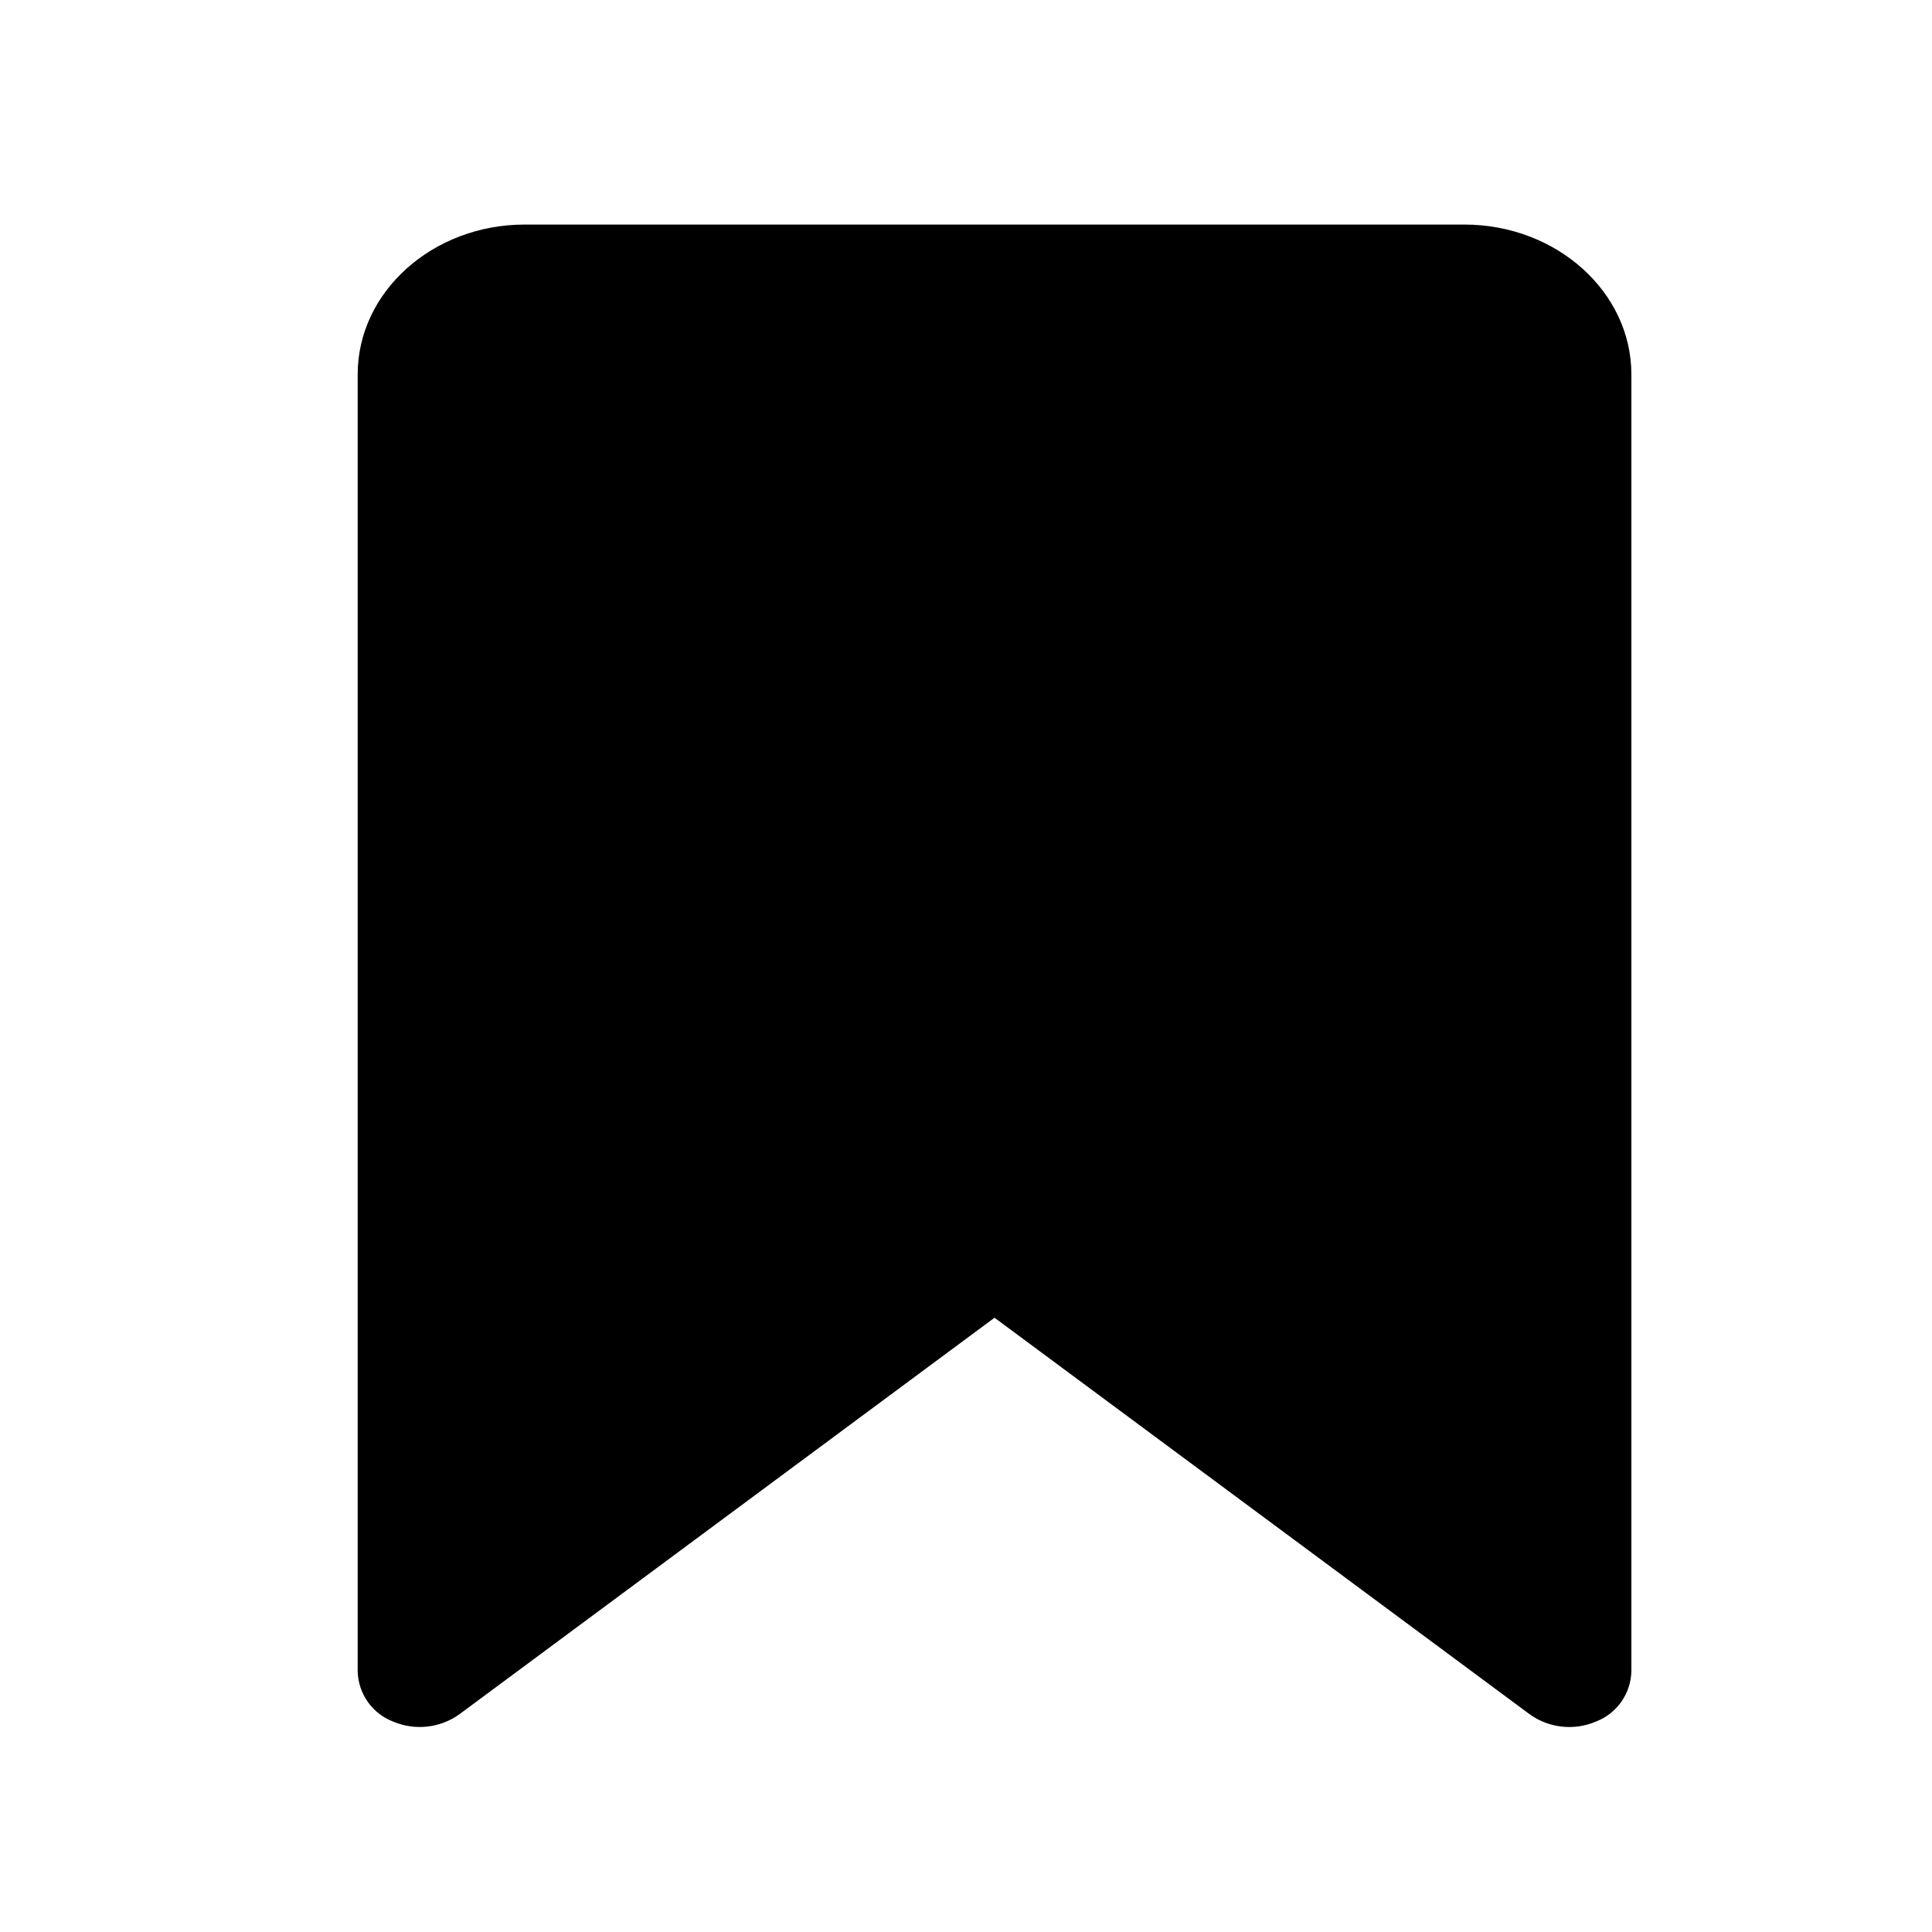
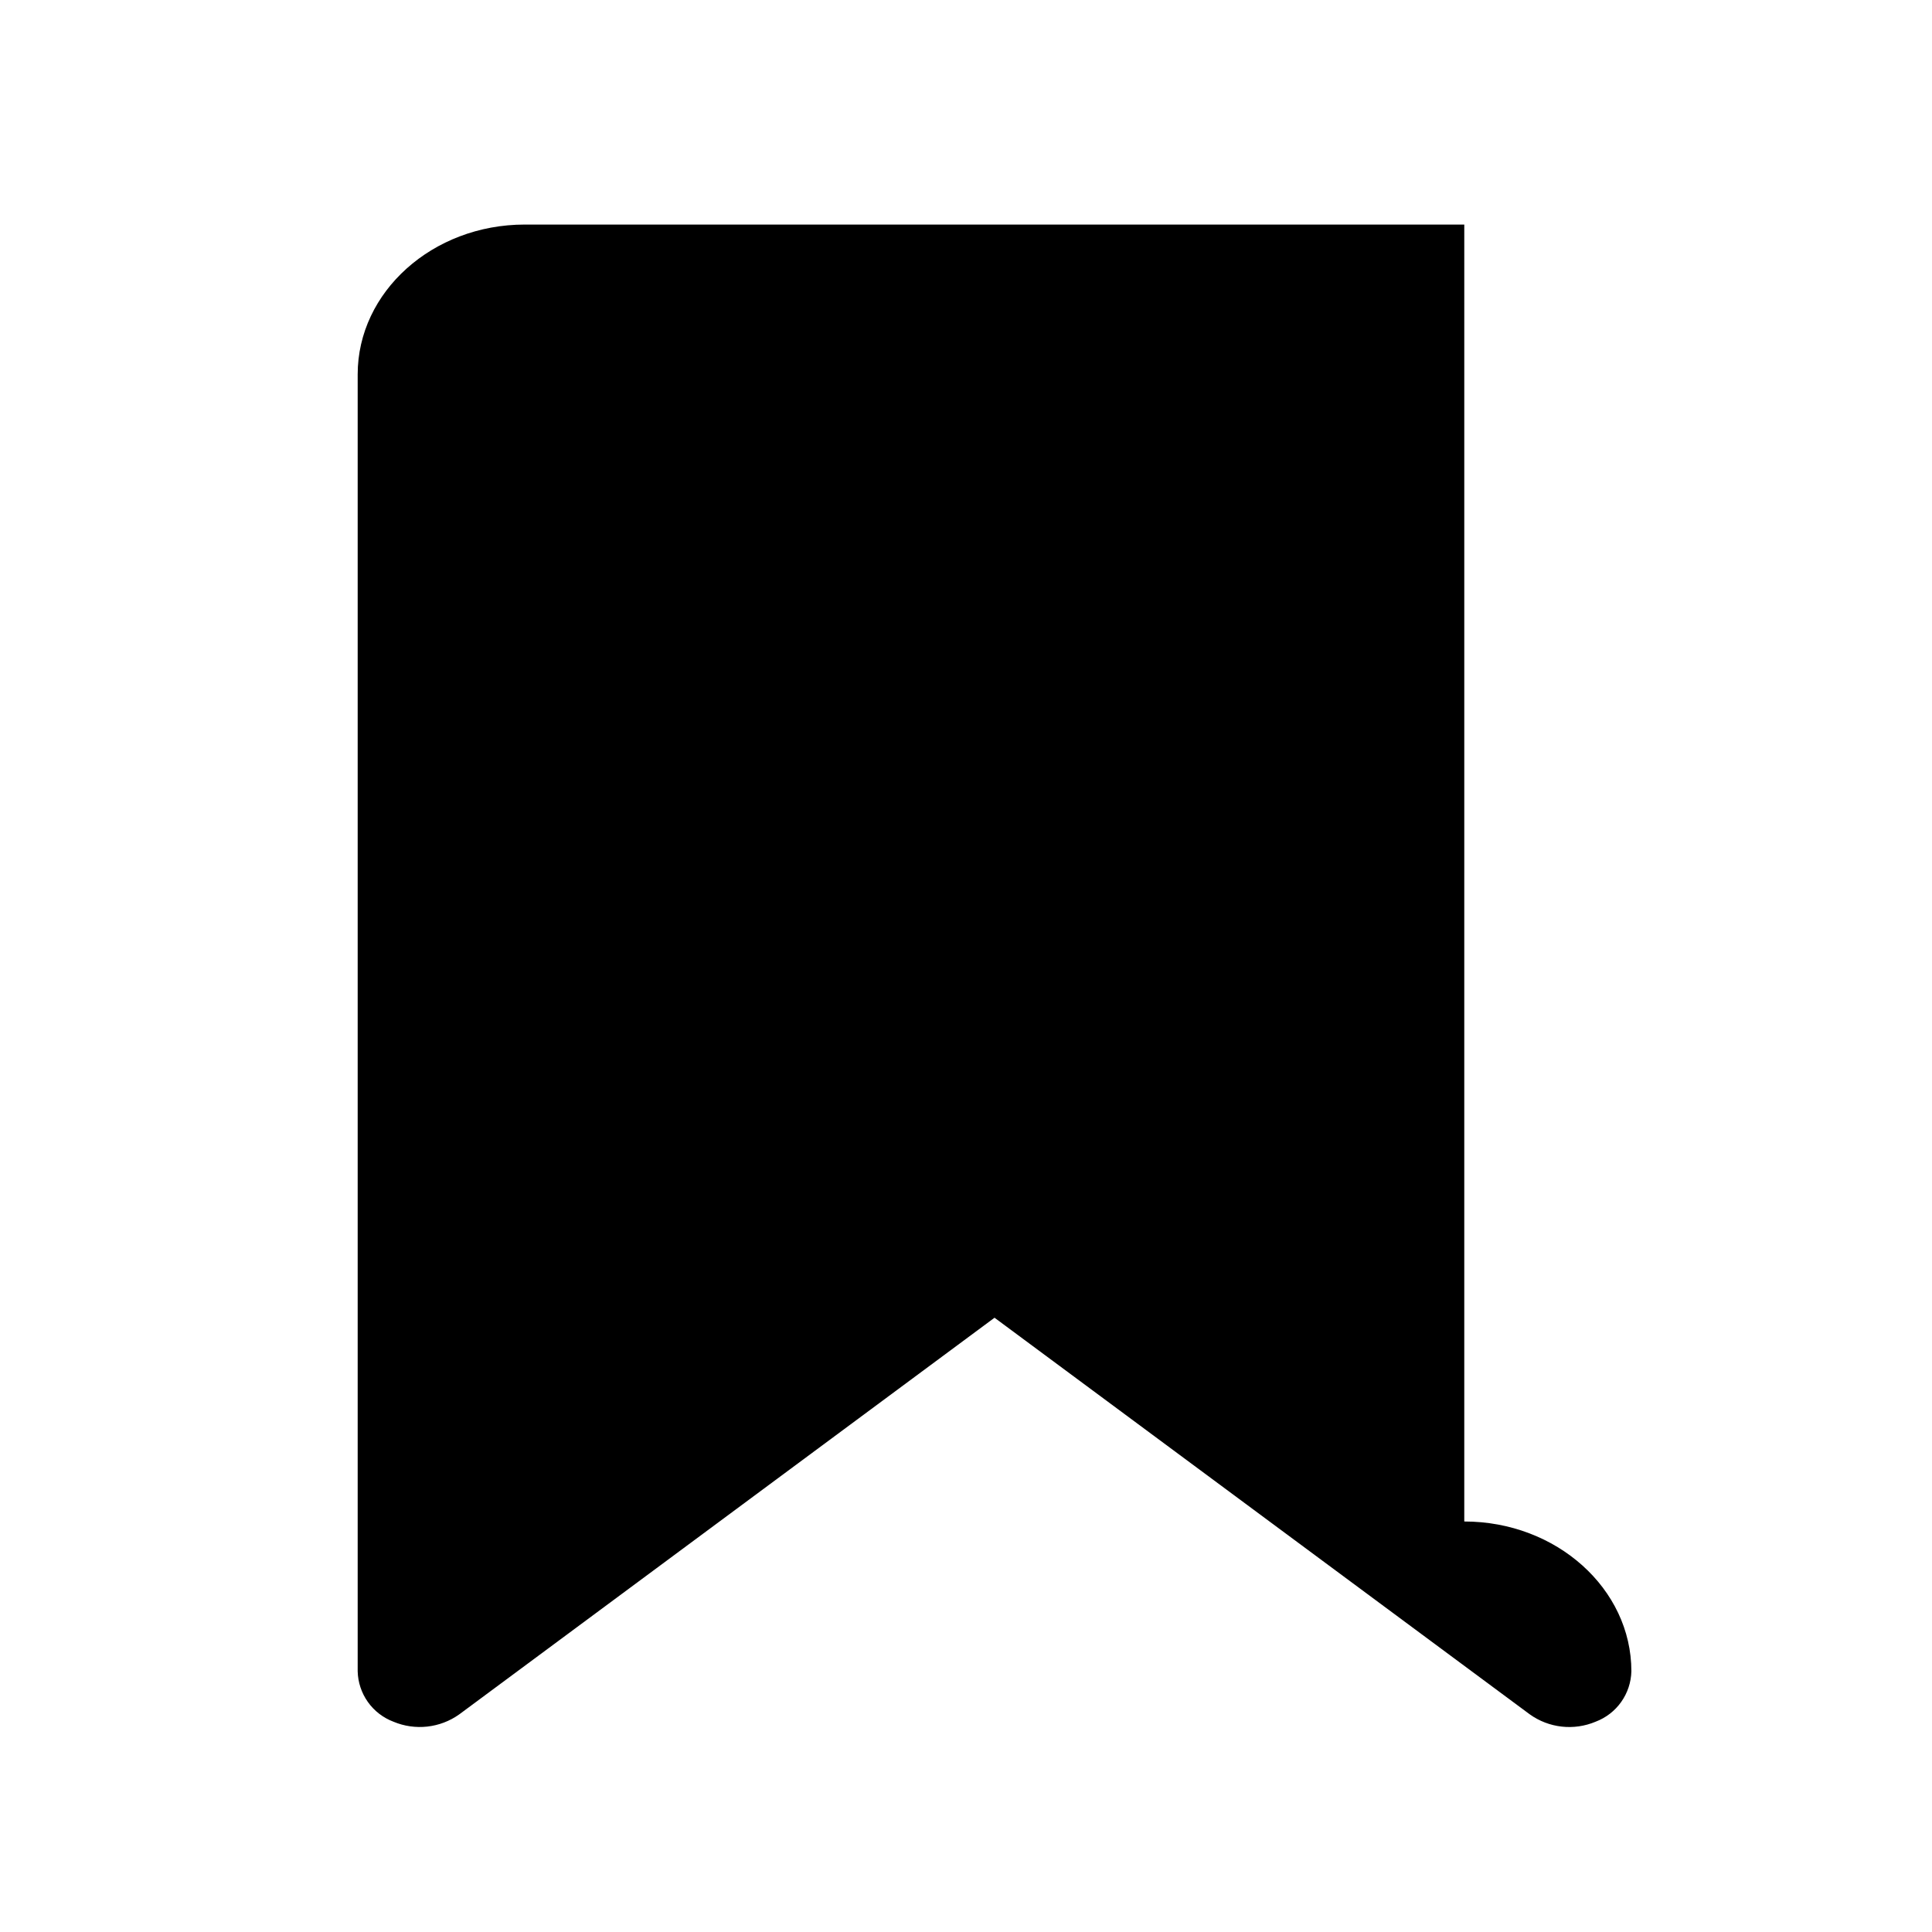
<svg xmlns="http://www.w3.org/2000/svg" fill="#000000" width="800px" height="800px" version="1.1" viewBox="144 144 512 512">
-   <path d="m532.05 203.51h-248.98c-24.434 0-44.281 17.836-44.281 39.703v343.7c0.07 2.918 1.012 5.742 2.695 8.121 1.688 2.379 4.047 4.199 6.773 5.231 5.773 2.426 12.391 1.68 17.484-1.965l141.82-105.09 141.82 105.09c5.086 3.656 11.711 4.398 17.48 1.965 2.727-1.031 5.086-2.852 6.773-5.231s2.625-5.203 2.699-8.121v-343.7c0-21.867-19.852-39.703-44.285-39.703z" />
+   <path d="m532.05 203.51h-248.98c-24.434 0-44.281 17.836-44.281 39.703v343.7c0.07 2.918 1.012 5.742 2.695 8.121 1.688 2.379 4.047 4.199 6.773 5.231 5.773 2.426 12.391 1.68 17.484-1.965l141.82-105.09 141.82 105.09c5.086 3.656 11.711 4.398 17.48 1.965 2.727-1.031 5.086-2.852 6.773-5.231s2.625-5.203 2.699-8.121c0-21.867-19.852-39.703-44.285-39.703z" />
</svg>